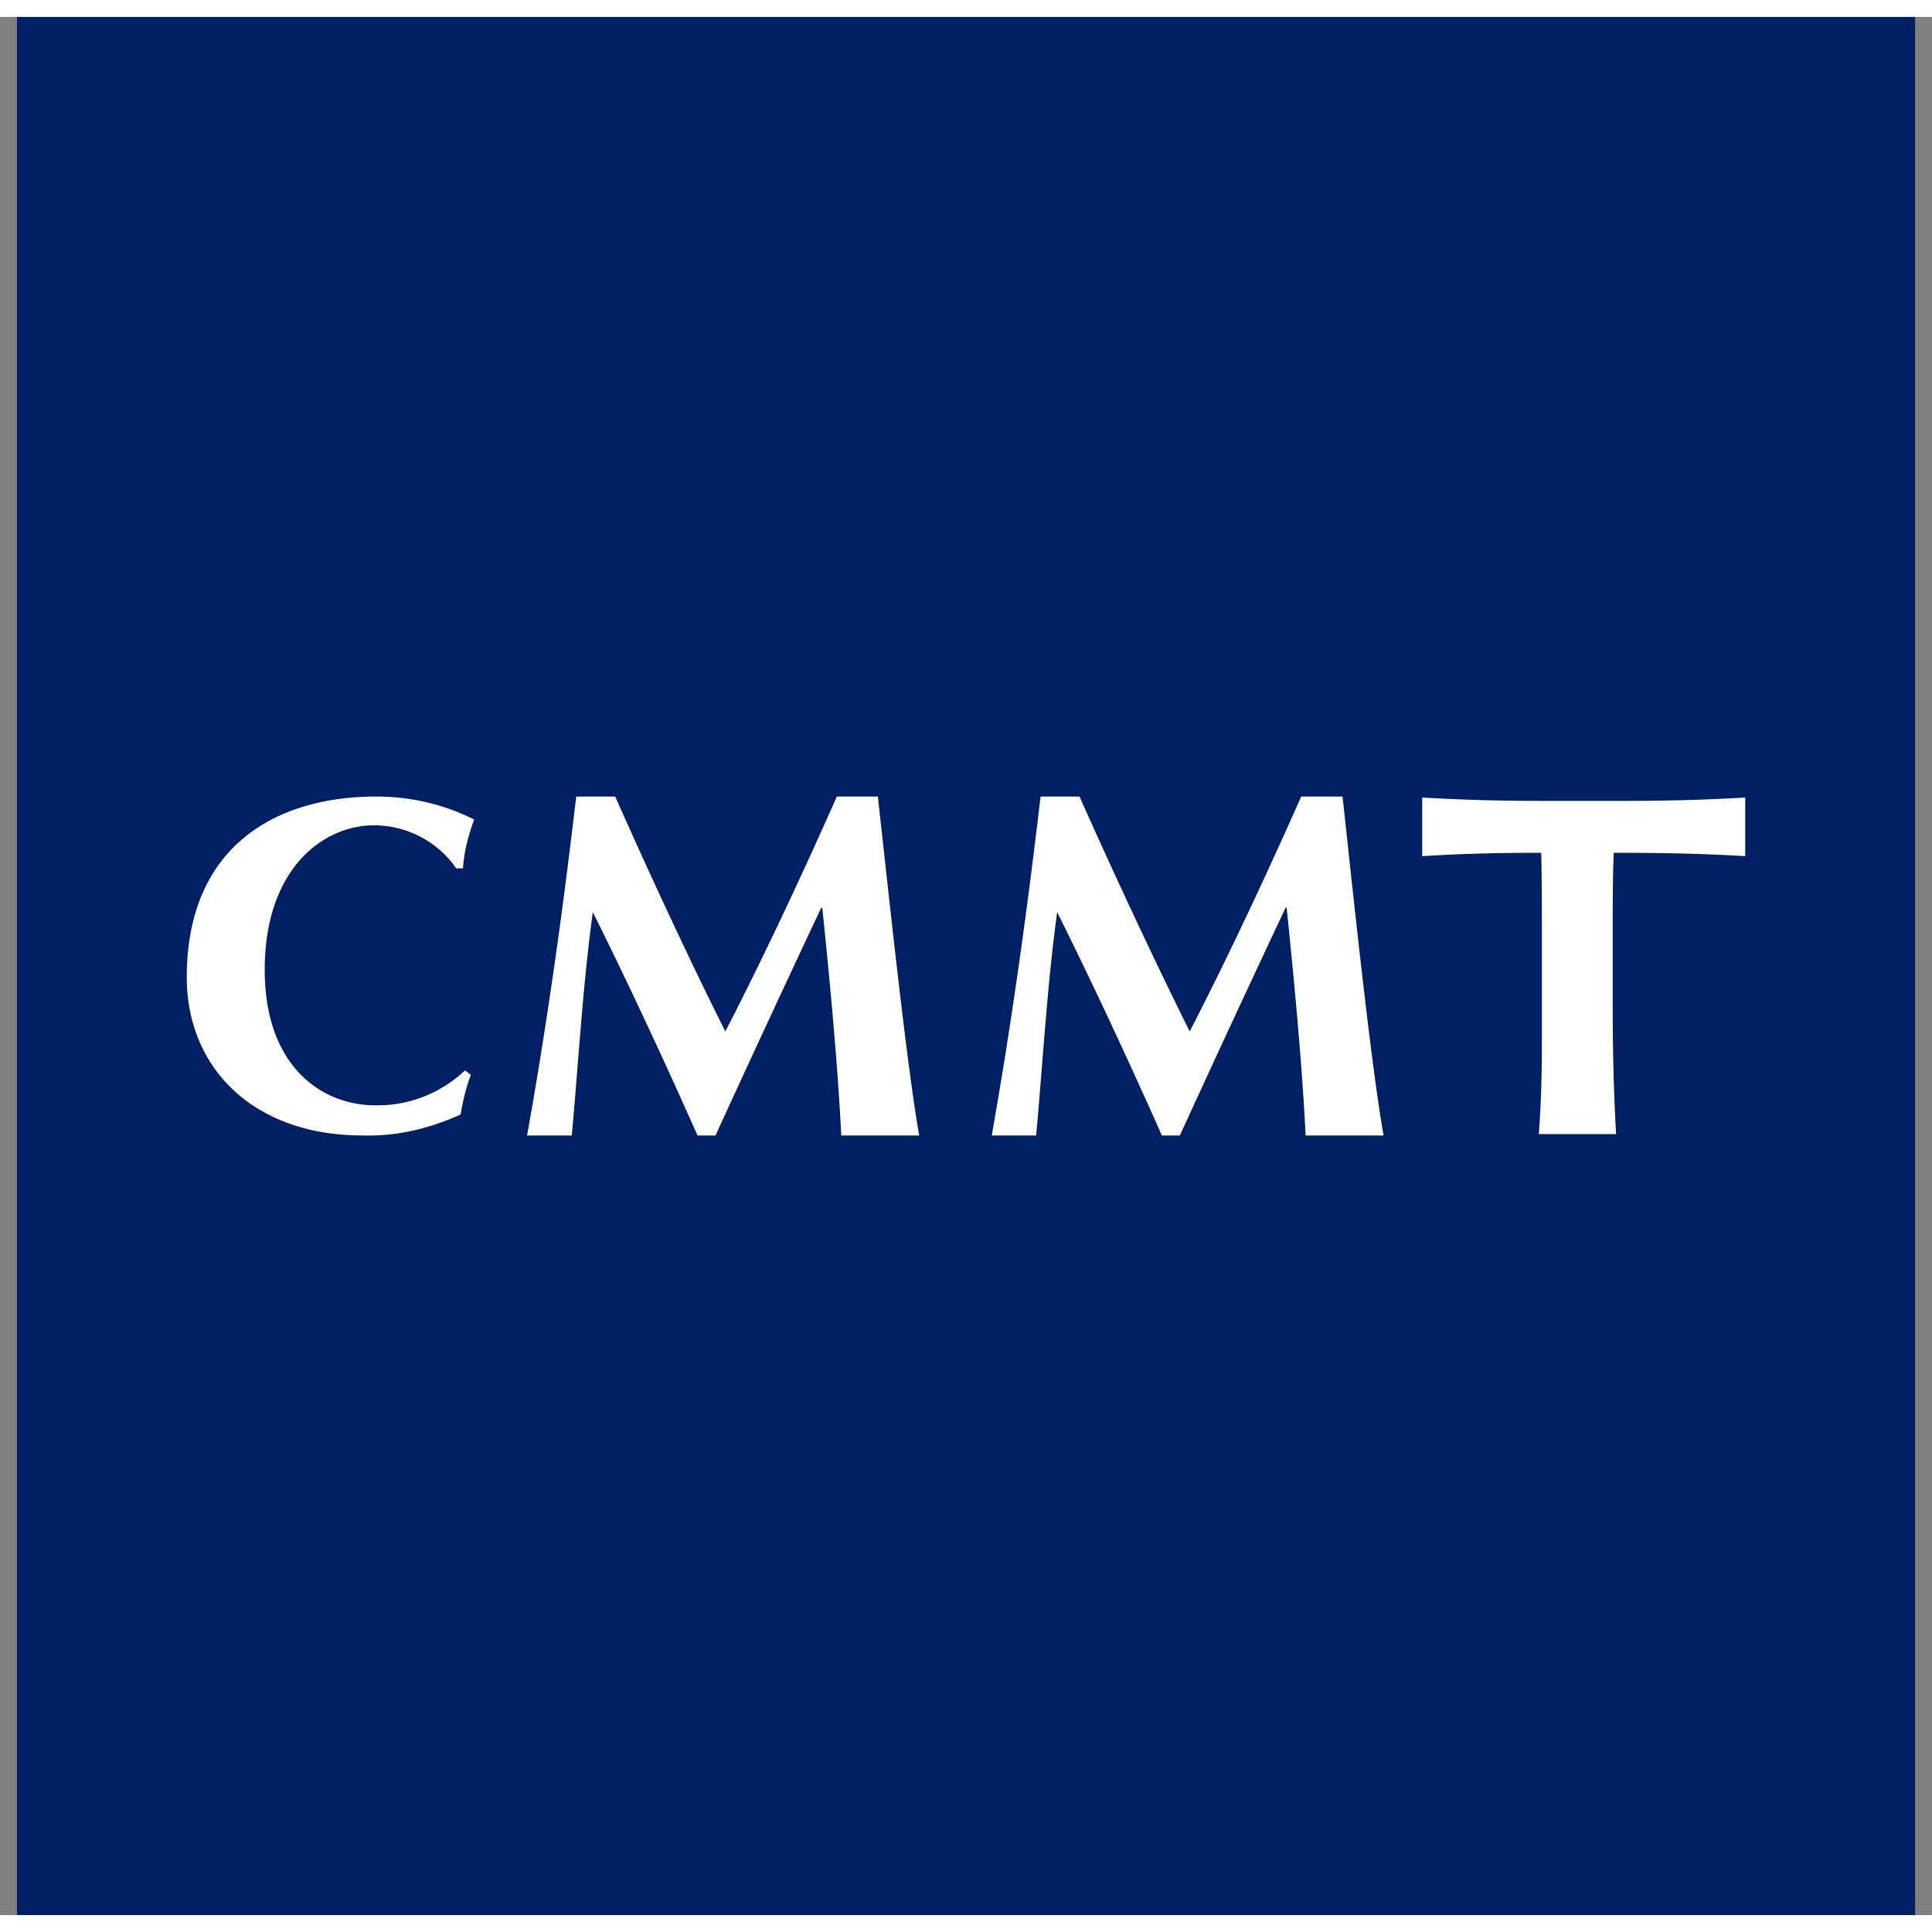
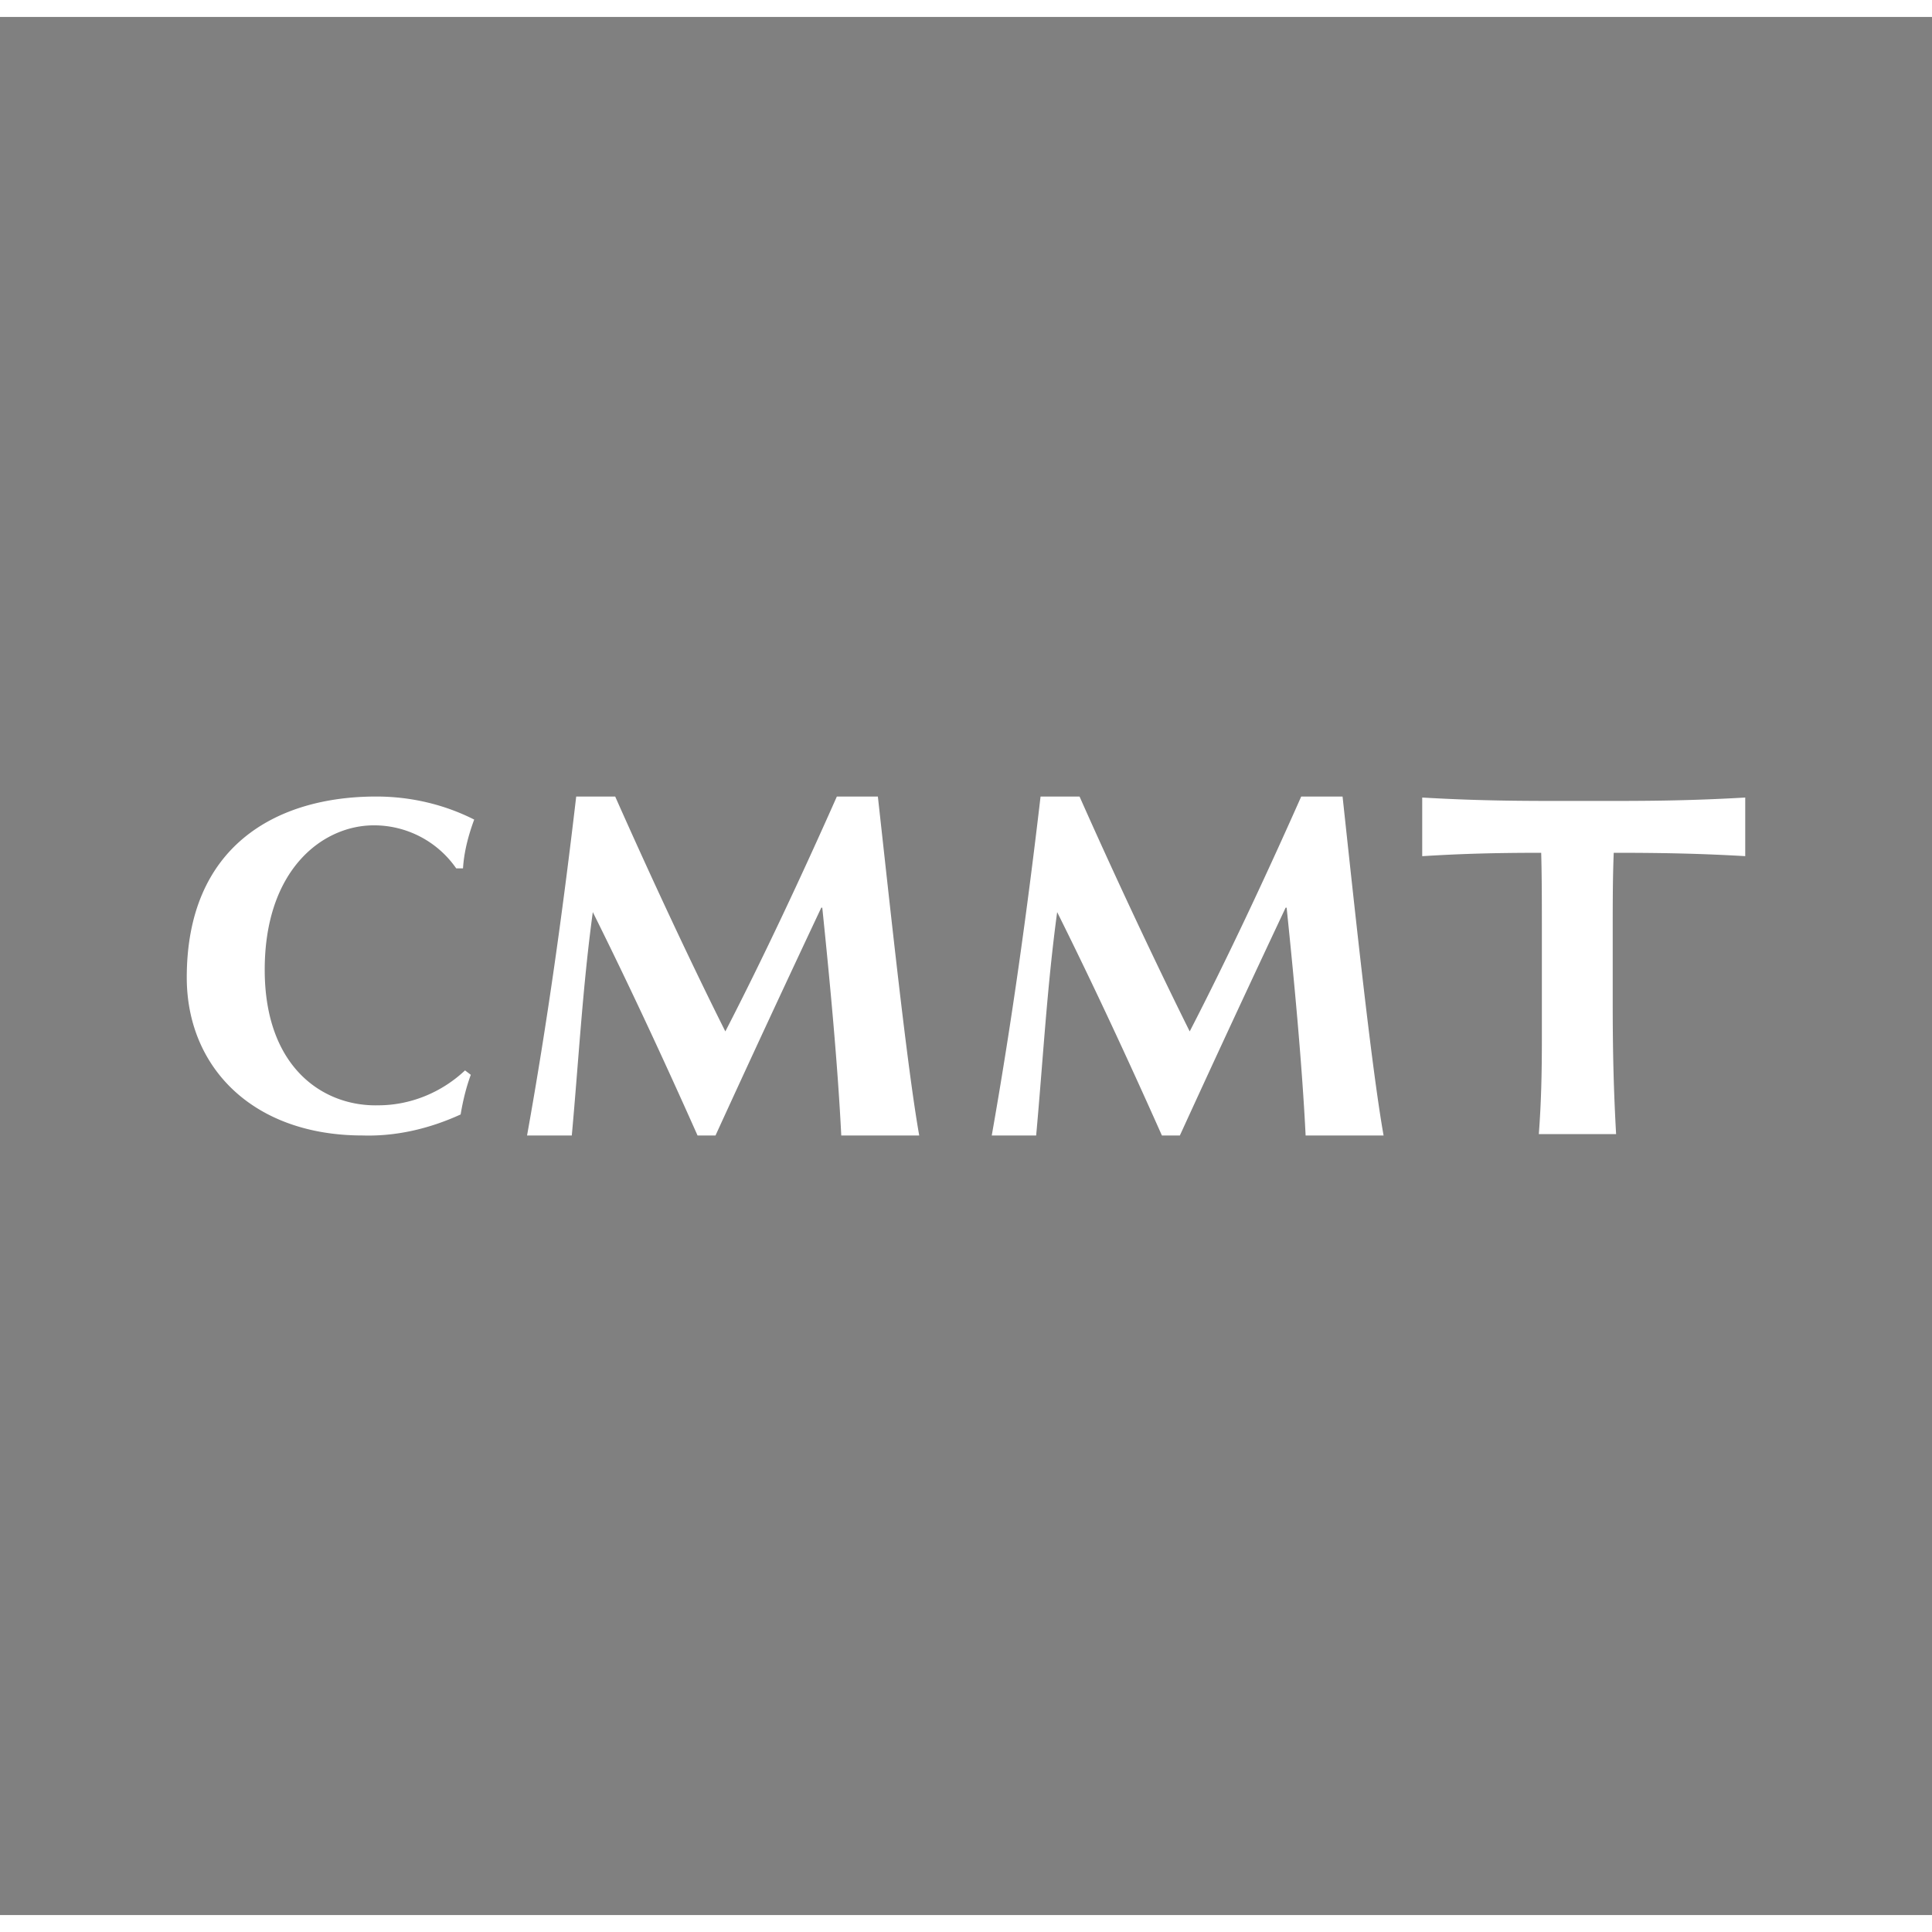
<svg xmlns="http://www.w3.org/2000/svg" width="56" height="56" viewBox="0 0 57 56">
  <rect x="0" y="0" width="57" height="56" fill="#808080" stroke="none" />
-   <path fill="#002063" d="M.5 0h56v56H.5z" />
  <path d="M18.15 23c1.02 2.3 2.23 4.9 3.25 6.93 1.12-2.17 2.27-4.63 3.29-6.93h1.21c.37 3.34.86 7.97 1.22 10h-2.3c-.1-2.03-.33-4.5-.56-6.72h-.03c-1.05 2.23-2.1 4.49-3.12 6.72h-.53c-.98-2.2-2-4.4-3.09-6.59-.3 2.2-.42 4.4-.62 6.59h-1.32c.6-3.34 1.06-6.66 1.45-10h1.15Zm13.7 0c1.02 2.3 2.24 4.9 3.25 6.93 1.12-2.17 2.27-4.63 3.29-6.93h1.22c.36 3.34.85 7.97 1.21 10h-2.3c-.1-2.03-.33-4.5-.56-6.72h-.03c-1.05 2.23-2.1 4.49-3.12 6.72h-.53c-.98-2.2-2-4.4-3.09-6.59-.3 2.2-.42 4.4-.62 6.59h-1.31c.59-3.34 1.05-6.66 1.44-10h1.15ZM11.1 23c1.01 0 2 .23 2.89.68-.17.46-.3.95-.33 1.44h-.2a2.95 2.95 0 0 0-2.43-1.27c-1.51 0-3.22 1.3-3.22 4.26 0 2.9 1.74 4.04 3.35 4 .95 0 1.87-.38 2.56-1.03l.17.13c-.13.35-.23.75-.3 1.17-.92.42-1.9.65-2.89.62-3.25 0-5.19-2.02-5.19-4.66 0-3.87 2.63-5.34 5.59-5.34Zm40.41 1.76c-1.22-.07-2.29-.1-3.83-.1h-.07c-.03.75-.03 1.5-.03 2.44v1.92c0 1.6.03 2.67.1 3.94H45.4c.07-.92.09-1.78.09-2.82V27.1c0-.94 0-1.72-.02-2.44-1.39 0-2.39.03-3.51.1v-1.73c1.22.07 2.28.1 3.83.1h1.87c1.54 0 2.6-.03 3.83-.1v1.73Z" fill="#fff" />
</svg>